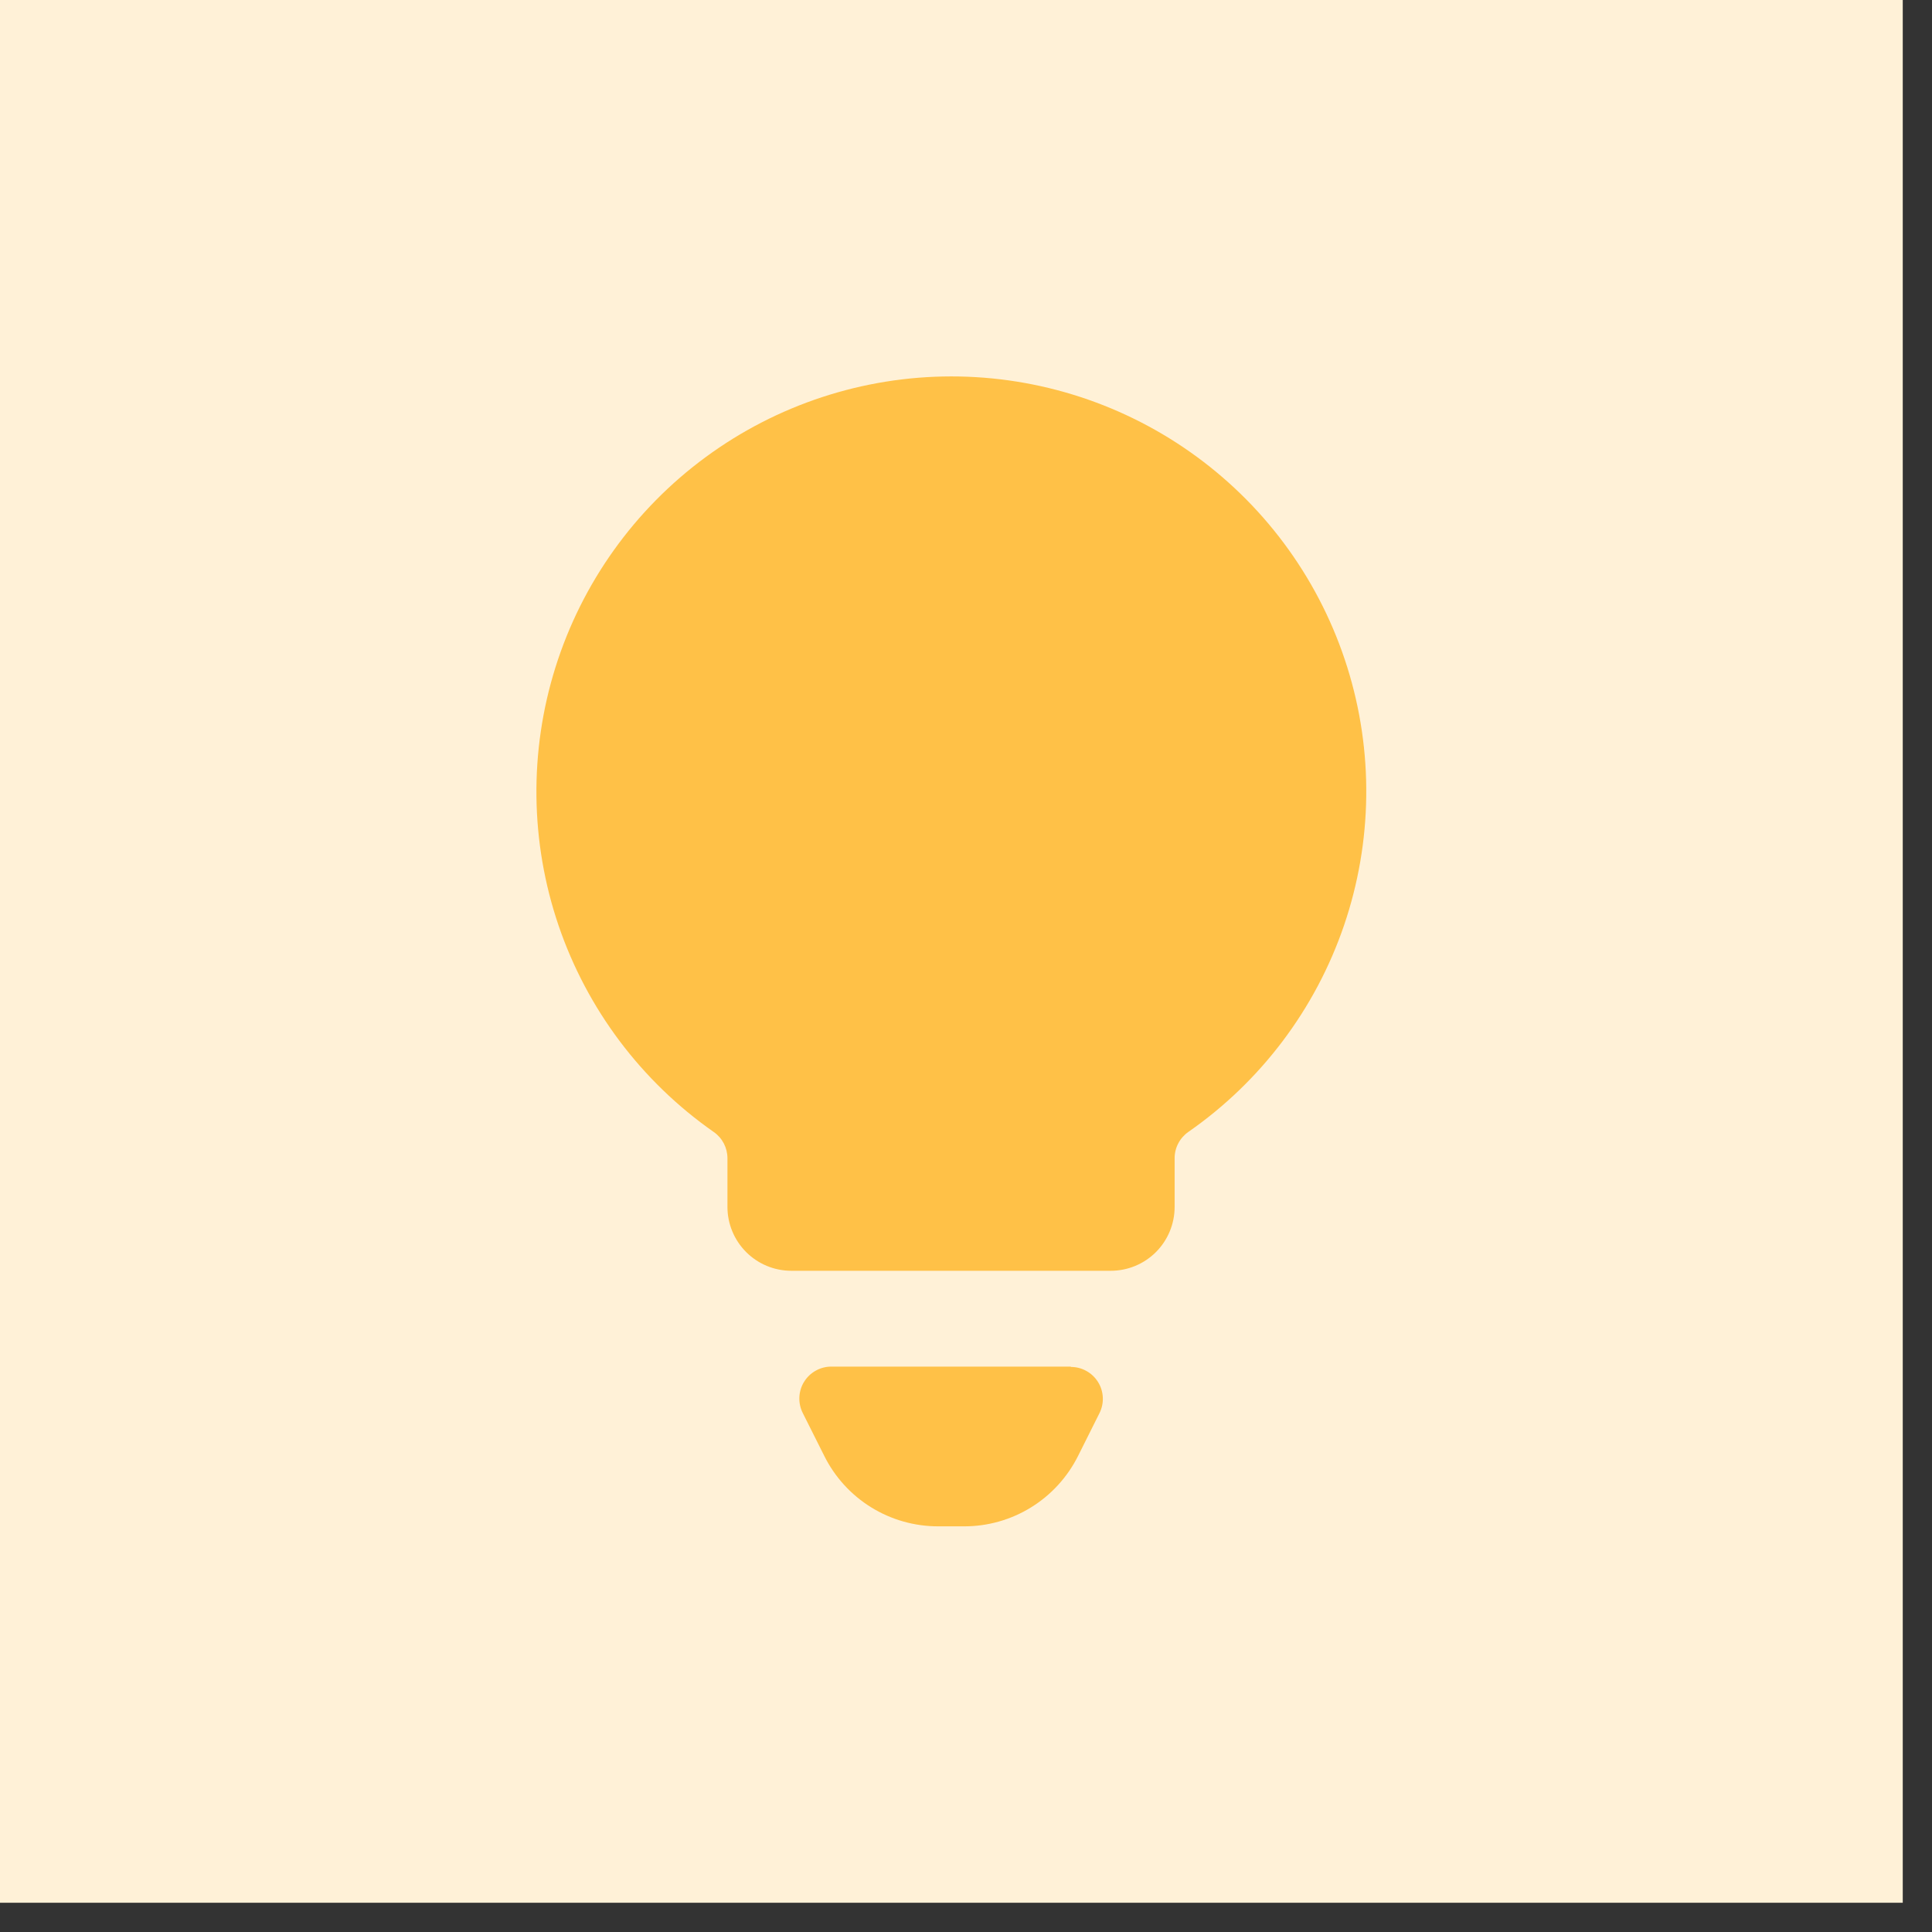
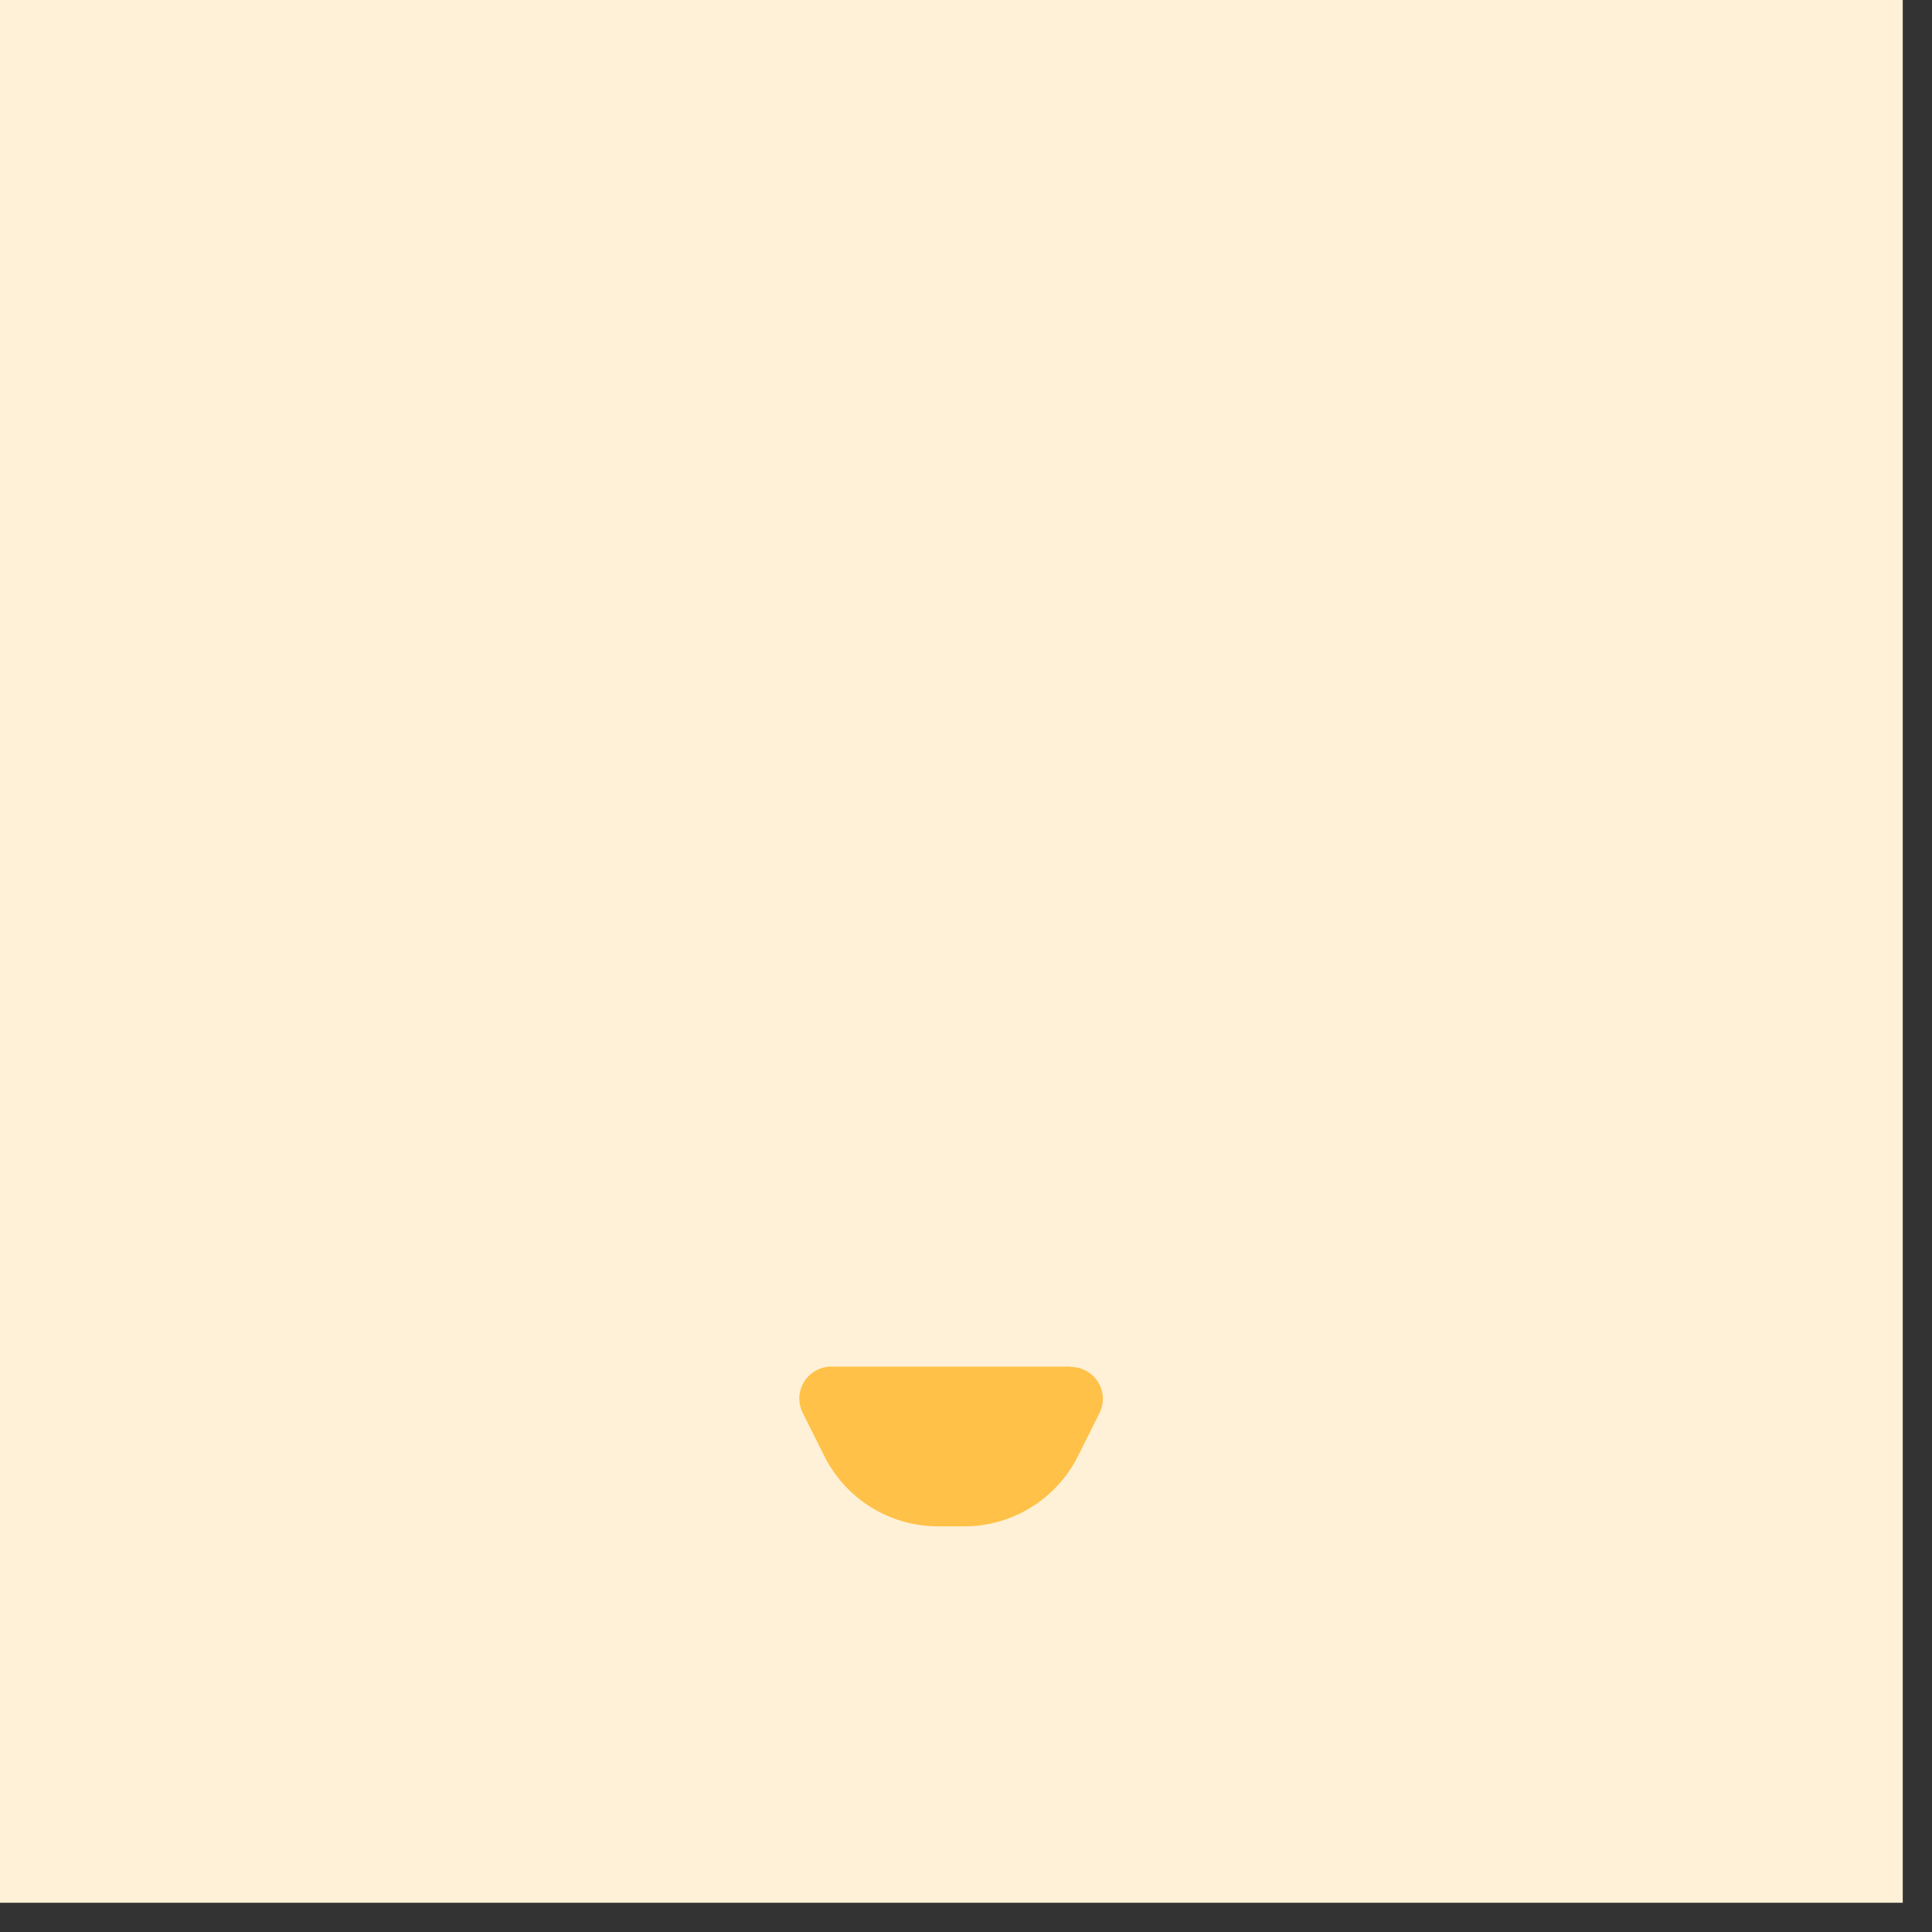
<svg xmlns="http://www.w3.org/2000/svg" width="86" height="86" viewBox="0 0 65 65" fill="none">
  <rect x="0" y="0" width="65" height="65" fill="#333333" stroke="none" />
  <rect width="64.016" height="64.016" fill="#FFF1D7" />
  <path d="M36.027 45.978H27.967C27.784 45.978 27.604 46.025 27.444 46.115C27.284 46.204 27.149 46.333 27.053 46.489C26.956 46.645 26.902 46.822 26.894 47.006C26.886 47.189 26.924 47.371 27.006 47.535L27.729 48.977C28.083 49.691 28.631 50.293 29.309 50.712C29.987 51.132 30.77 51.353 31.567 51.352H32.427C33.224 51.355 34.006 51.135 34.684 50.717C35.363 50.299 35.911 49.7 36.268 48.988L36.99 47.545C37.072 47.381 37.111 47.199 37.103 47.016C37.095 46.833 37.04 46.654 36.943 46.498C36.847 46.343 36.712 46.214 36.551 46.125C36.391 46.035 36.211 45.989 36.027 45.989V45.978Z" fill="#FFC147" />
-   <path d="M31.997 12.664C29.027 12.668 26.135 13.619 23.742 15.379C21.349 17.138 19.579 19.614 18.689 22.448C17.799 25.281 17.835 28.325 18.792 31.137C19.749 33.948 21.578 36.382 24.012 38.084C24.155 38.183 24.271 38.315 24.352 38.469C24.432 38.623 24.474 38.794 24.474 38.967V40.605C24.474 41.175 24.701 41.722 25.104 42.125C25.507 42.528 26.053 42.754 26.623 42.754H37.37C37.94 42.754 38.487 42.528 38.89 42.125C39.293 41.722 39.519 41.175 39.519 40.605V38.965C39.519 38.791 39.561 38.62 39.642 38.467C39.722 38.313 39.839 38.181 39.981 38.082C42.422 36.383 44.256 33.95 45.217 31.137C46.178 28.323 46.216 25.276 45.325 22.44C44.434 19.603 42.661 17.125 40.263 15.367C37.866 13.609 34.97 12.662 31.997 12.664V12.664Z" fill="#FFC147" />
</svg>